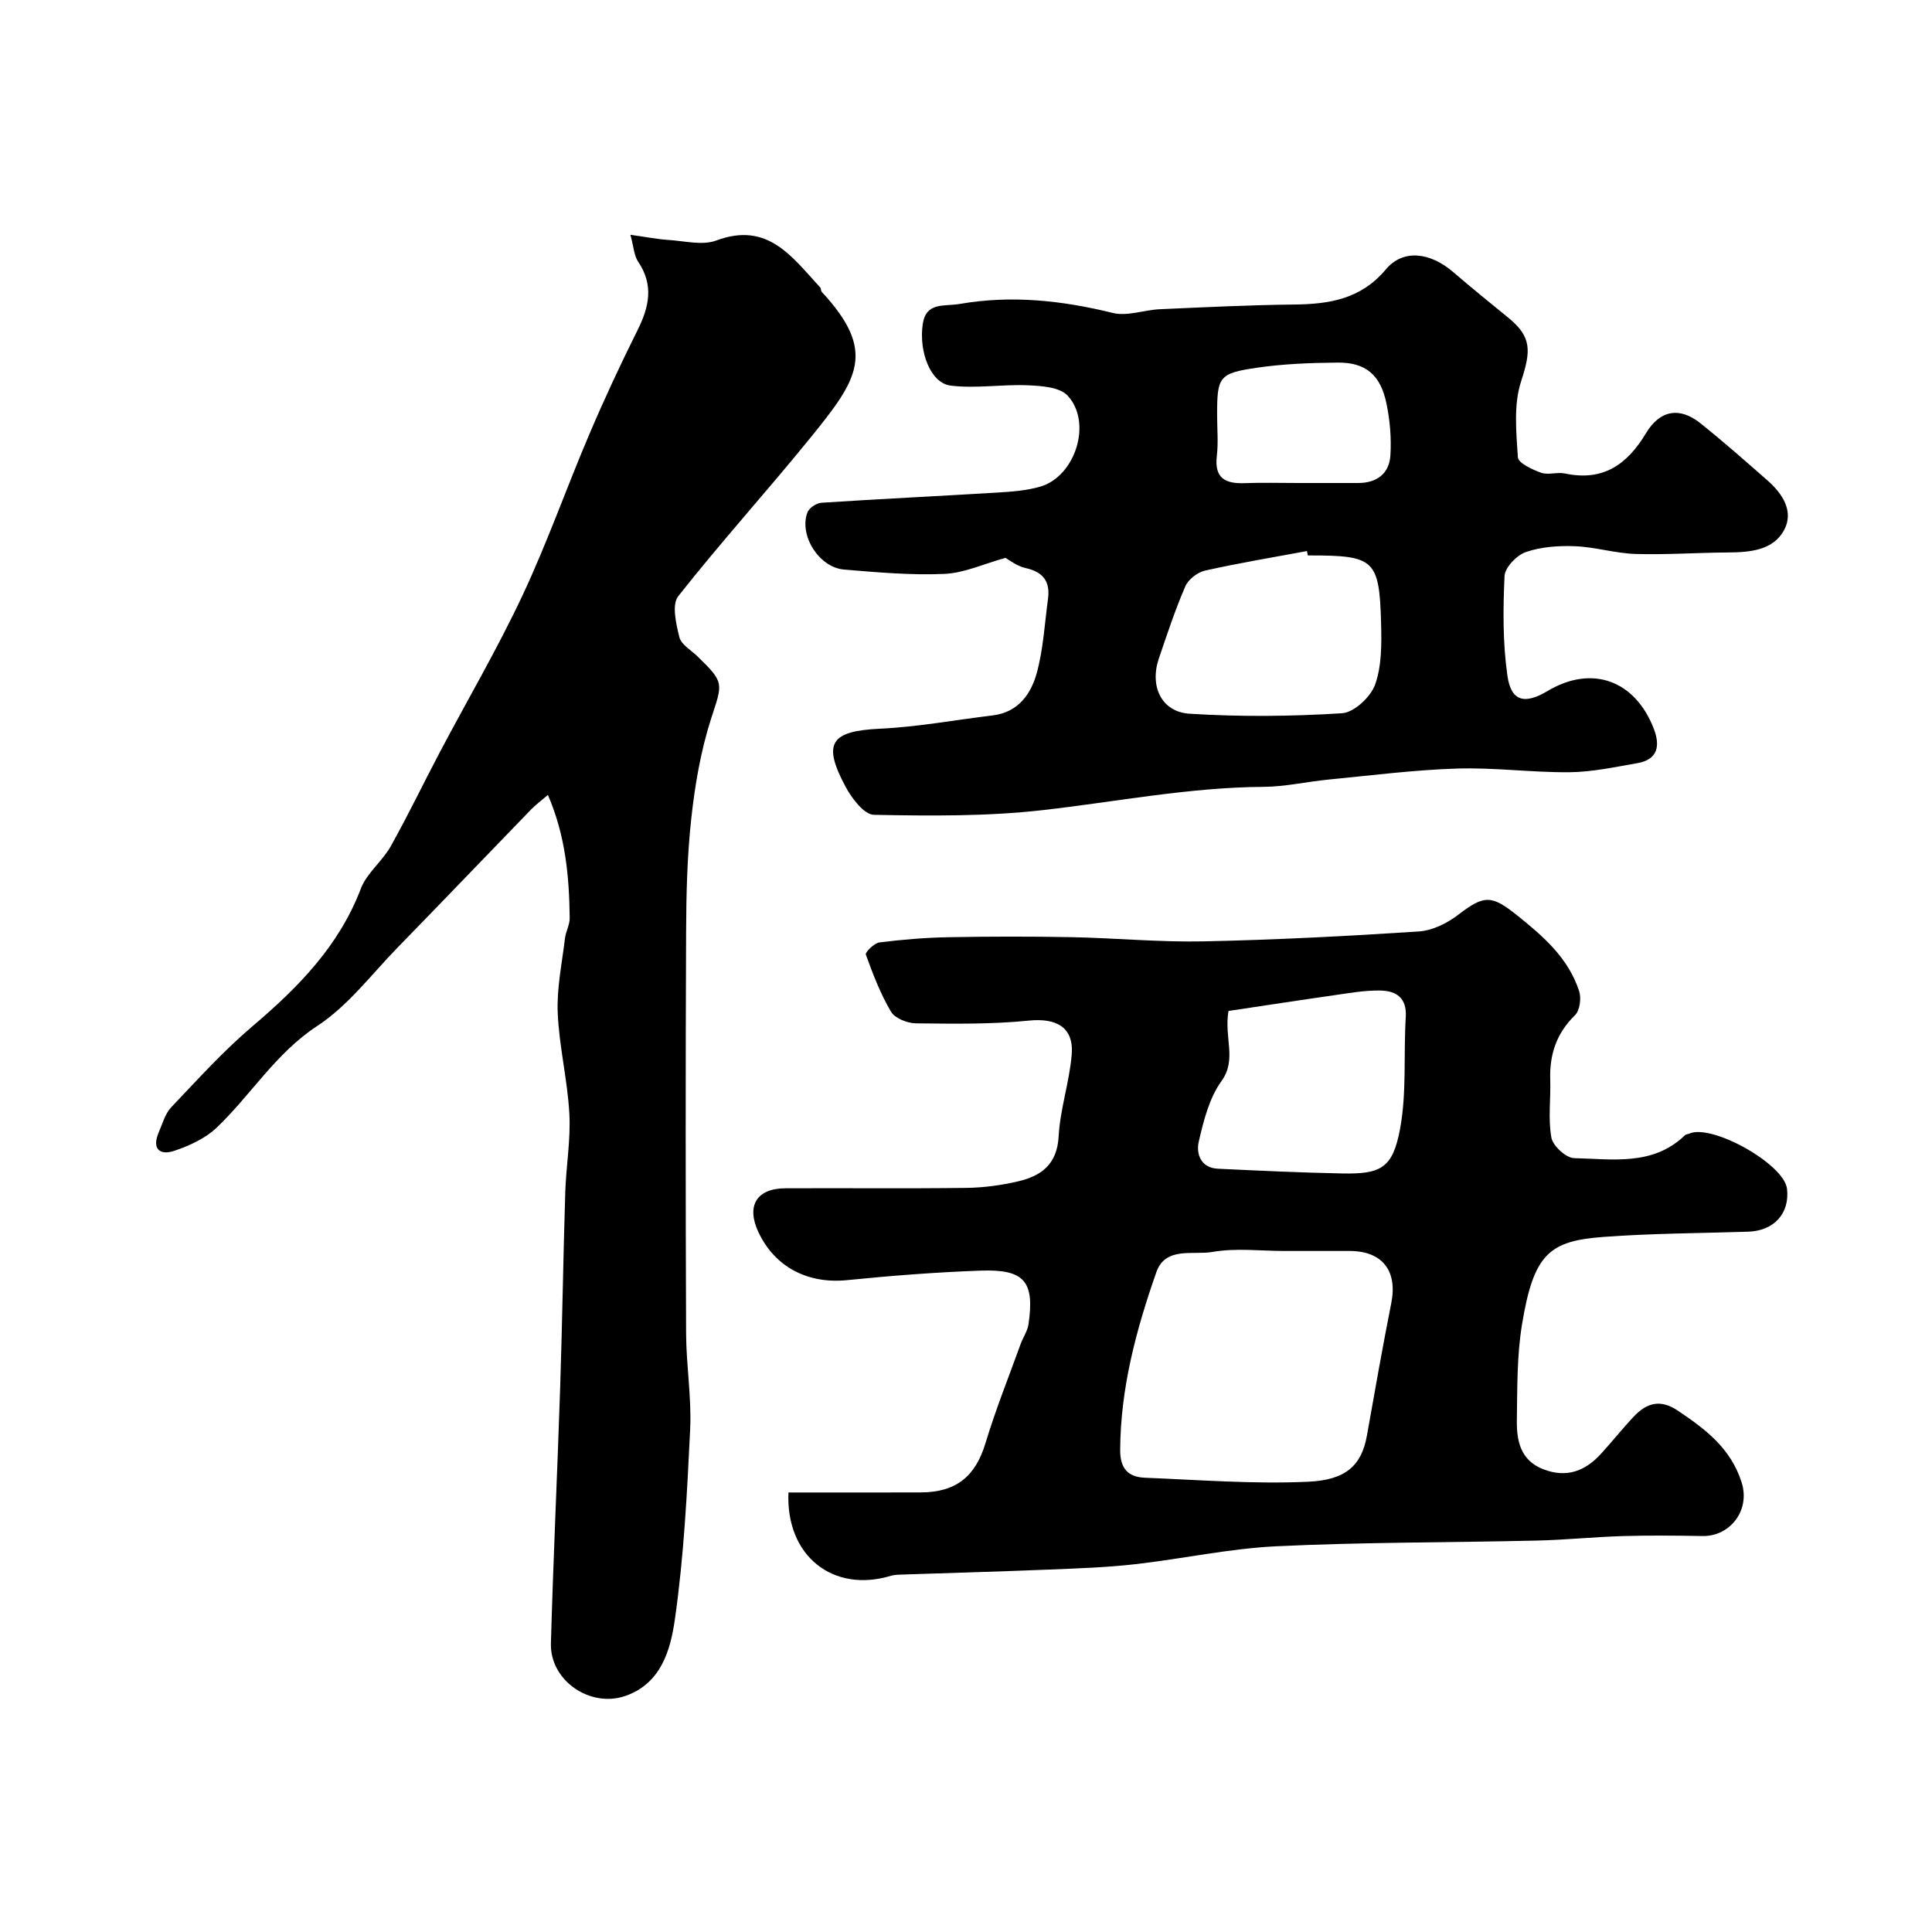
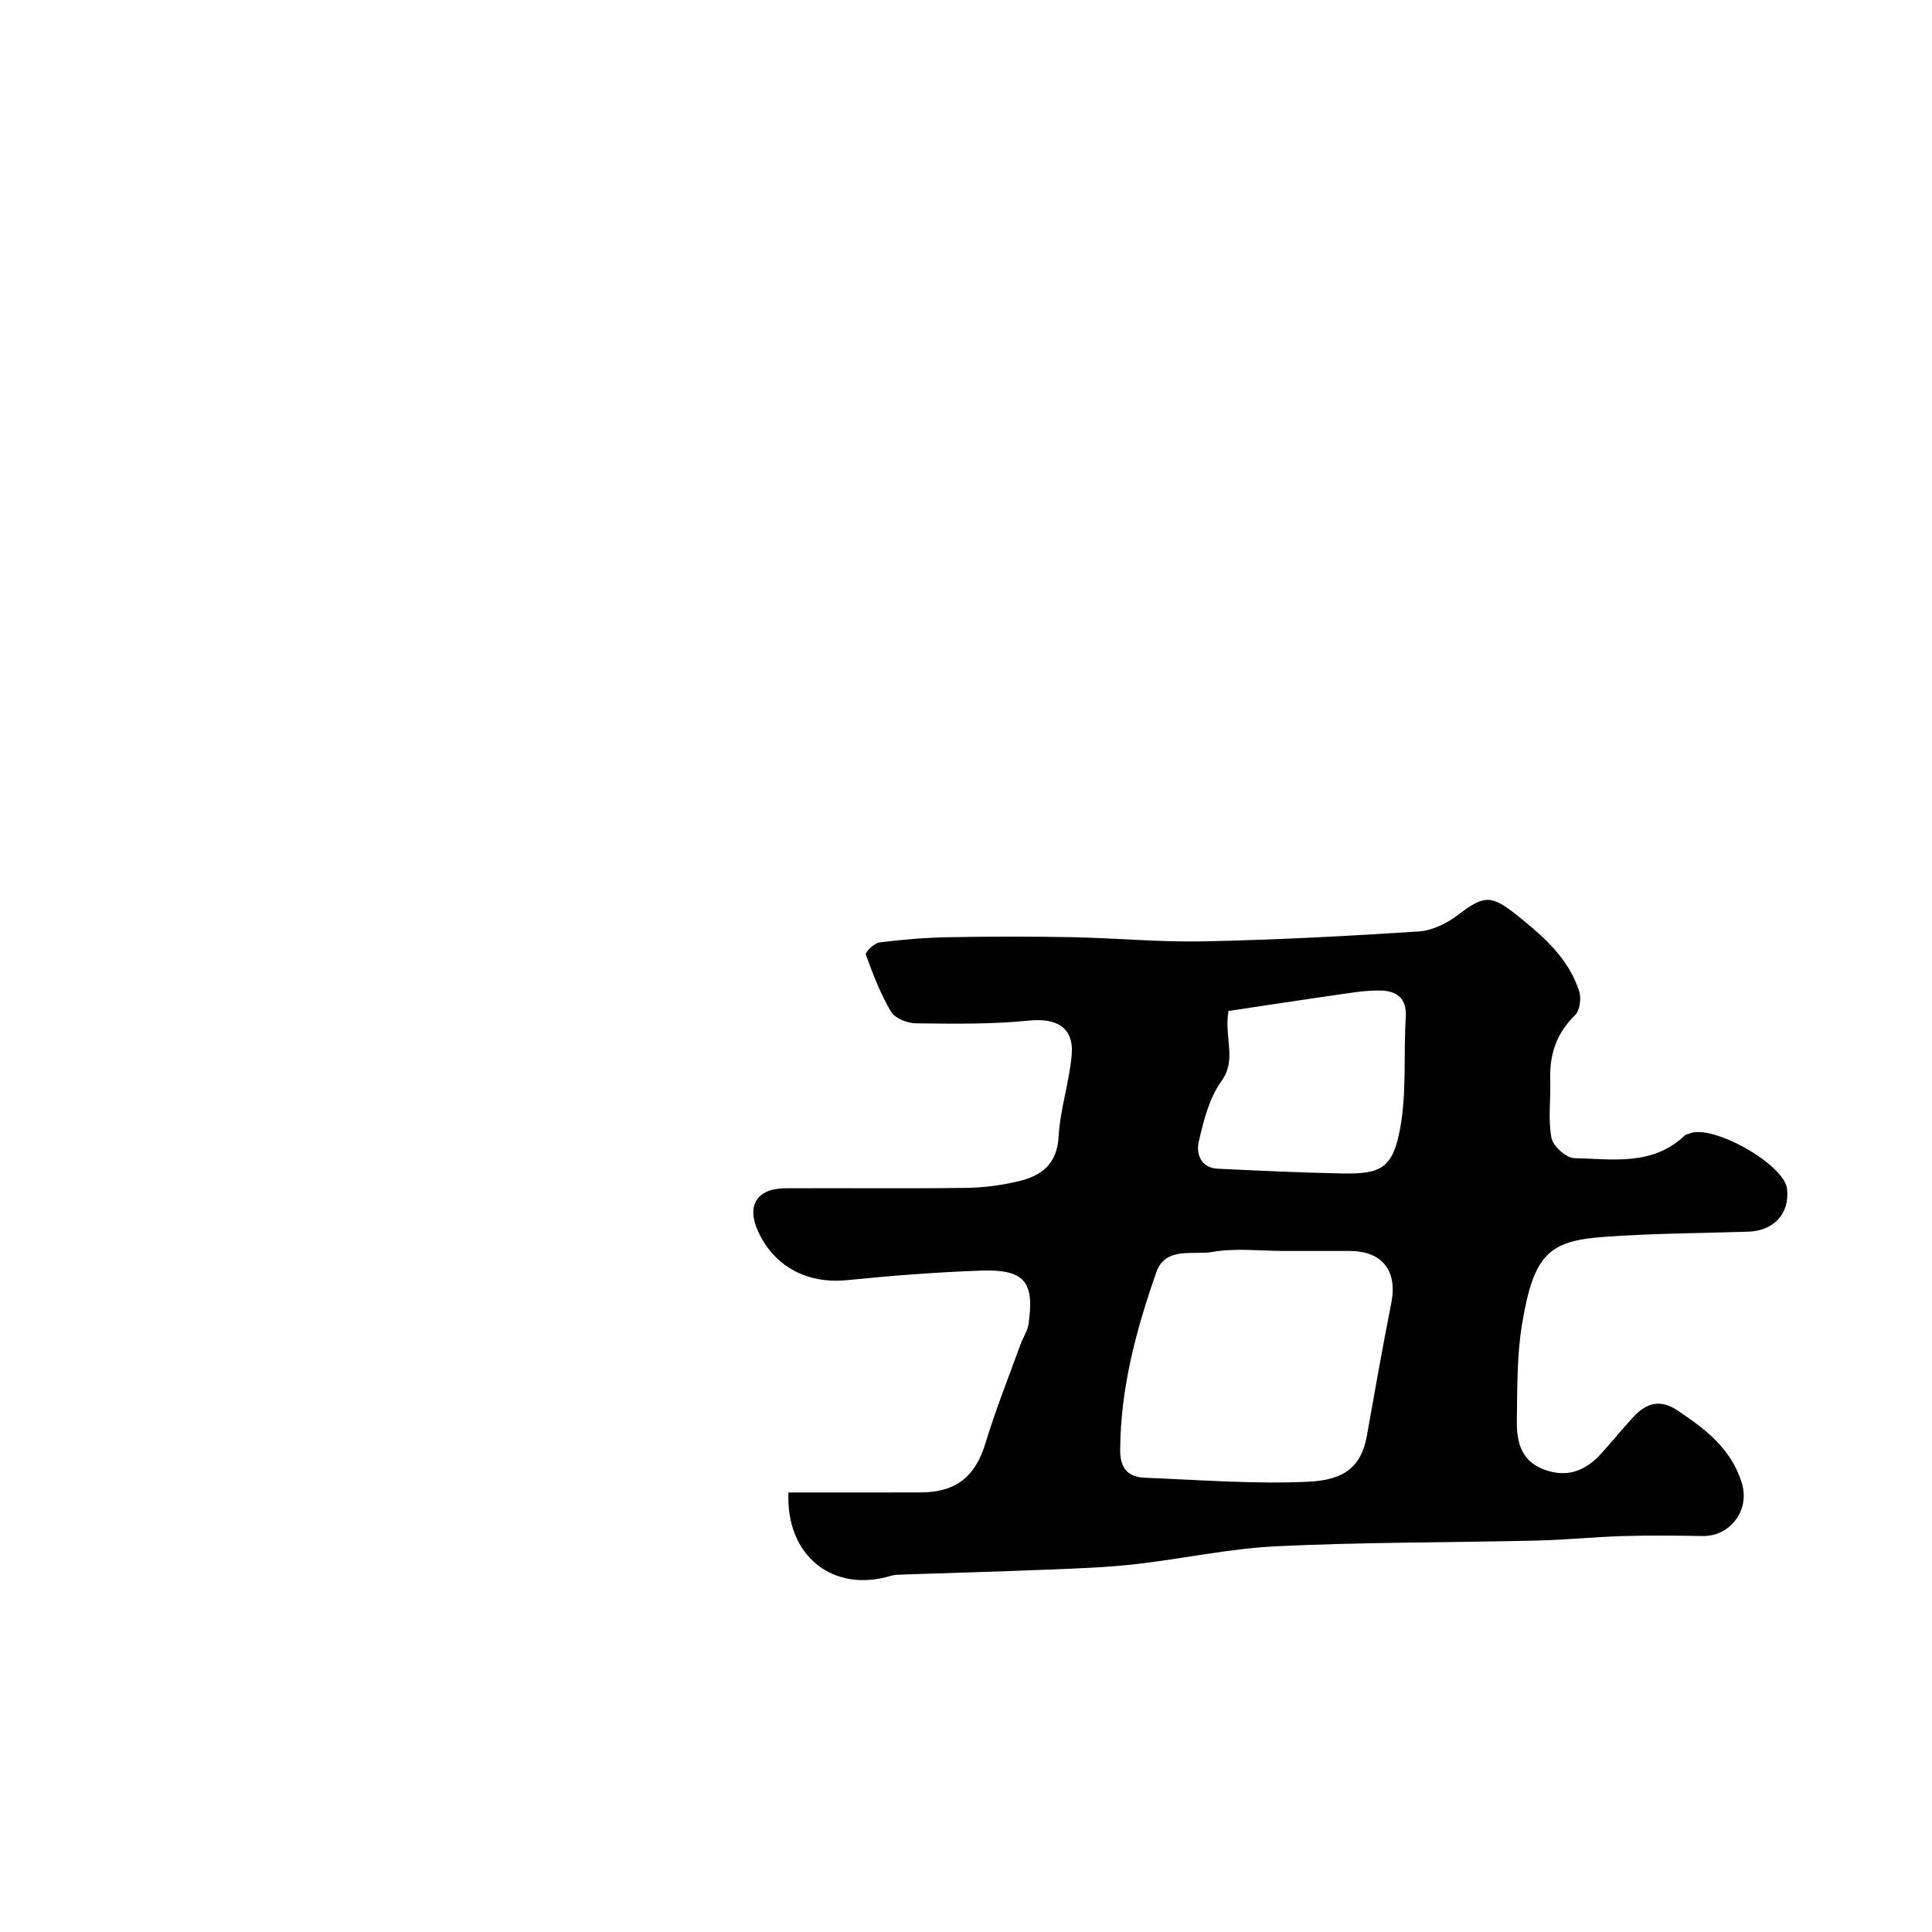
<svg xmlns="http://www.w3.org/2000/svg" enable-background="new 0 0 400 400" viewBox="0 0 400 400">
  <g fill="#010000">
    <path d="m163.24 309c9.38 0 18.37.02 27.35-.01 7.44-.02 11.37-3.35 13.45-10.22 2.1-6.94 4.81-13.7 7.28-20.53.5-1.37 1.41-2.66 1.62-4.05 1.29-8.9-.81-11.45-9.98-11.12-9.21.33-18.42 1.05-27.59 1.97-8.07.81-14.9-2.65-18.33-9.9-2.58-5.47-.42-9.09 5.57-9.12 12.5-.06 25 .08 37.49-.08 3.58-.05 7.22-.54 10.71-1.36 4.77-1.12 8.06-3.51 8.37-9.31.31-5.65 2.22-11.21 2.7-16.87.49-5.69-3.13-7.67-8.82-7.1-7.75.79-15.61.66-23.43.57-1.78-.02-4.33-1.03-5.15-2.4-2.19-3.69-3.75-7.78-5.22-11.84-.17-.47 1.74-2.37 2.82-2.51 4.73-.6 9.51-.99 14.28-1.08 8.5-.16 17-.17 25.5-.01 9.1.18 18.21 1.06 27.3.87 14.88-.31 29.75-1.08 44.6-2.05 2.83-.19 5.92-1.73 8.22-3.51 5.31-4.08 6.85-4.06 12.16.2 5.44 4.36 10.6 8.85 12.81 15.68.47 1.46.14 3.99-.86 4.96-3.84 3.75-5.3 8.14-5.13 13.35.13 4.01-.47 8.12.24 12.01.31 1.71 3.03 4.2 4.7 4.24 7.93.18 16.31 1.67 22.94-4.73.22-.21.61-.22.91-.35 4.71-2.08 19.64 6.33 20.23 11.41.6 5.11-2.69 8.73-8.06 8.9-9.97.32-19.97.34-29.92 1.08-11.22.83-14.47 3.47-16.88 18.1-1.07 6.48-.97 13.17-1.07 19.77-.07 4.32.71 8.45 5.6 10.28 4.81 1.81 8.62.27 11.86-3.29 2.33-2.56 4.48-5.28 6.86-7.78 2.59-2.71 5.4-3.51 8.91-1.17 5.77 3.85 11.07 7.82 13.32 14.96 1.8 5.74-2.41 11.16-8.11 11.06-5.52-.1-11.06-.15-16.58.01-5.94.18-11.87.8-17.8.93-17.96.42-35.94.32-53.87 1.18-9.77.47-19.45 2.61-29.2 3.71-5.9.67-11.85.87-17.79 1.11-10.1.41-20.2.69-30.3 1.03-.82.03-1.69.02-2.46.25-11.98 3.65-21.83-4.07-21.25-17.24zm102.75-50c-5 0-10.11-.65-14.96.2-3.98.7-9.73-1.19-11.62 4.19-4.17 11.89-7.43 24.02-7.49 36.83-.02 3.92 1.73 5.59 5.13 5.73 11.25.45 22.54 1.34 33.76.83 7.76-.35 11.08-3.29 12.2-9.58 1.63-9.15 3.23-18.3 5.04-27.41 1.32-6.64-1.82-10.76-8.56-10.79-4.51-.01-9.01 0-13.5 0zm-11.65-49.69c-.94 5.64 1.8 10.01-1.45 14.52-2.53 3.51-3.7 8.2-4.7 12.54-.58 2.51.42 5.44 3.96 5.6 8.57.41 17.14.81 25.71.98 8.02.16 10.48-1.07 12-9.19 1.41-7.53.71-15.45 1.19-23.17.25-4.02-1.98-5.45-5.27-5.51-3.09-.06-6.2.49-9.28.93-7.49 1.07-14.98 2.23-22.16 3.3z" />
-     <path d="m208.17 115.5c-4.49 1.24-8.54 3.14-12.65 3.32-6.9.3-13.86-.32-20.77-.9-5.18-.43-9.37-7.09-7.58-11.83.35-.93 1.86-1.94 2.9-2 12.19-.8 24.39-1.38 36.59-2.12 2.92-.18 5.93-.41 8.72-1.22 7.27-2.12 10.82-13.28 5.66-18.84-1.65-1.78-5.44-2.02-8.28-2.14-5.32-.23-10.73.72-15.97.06-4.09-.52-6.58-6.91-5.75-12.7.67-4.69 4.49-3.64 7.65-4.2 10.75-1.87 21.2-.72 31.7 1.86 3 .74 6.48-.62 9.75-.77 9.26-.41 18.52-.87 27.79-.97 7.31-.08 13.84-1.12 18.99-7.27 3.58-4.27 9.17-3.57 13.99.58 3.73 3.21 7.55 6.31 11.37 9.42 4.92 4 4.68 6.95 2.65 13.17-1.58 4.83-1.01 10.48-.67 15.72.08 1.2 2.97 2.55 4.79 3.2 1.48.53 3.36-.18 4.95.16 7.88 1.68 12.88-1.83 16.79-8.35 2.91-4.84 7-5.45 11.24-2.07 4.75 3.8 9.32 7.83 13.89 11.84 3.15 2.76 5.56 6.47 3.43 10.35-2.26 4.13-7.01 4.55-11.52 4.58-6.41.04-12.82.5-19.22.31-4.17-.13-8.31-1.43-12.48-1.6-3.4-.14-7.02.11-10.2 1.2-1.89.64-4.34 3.18-4.43 4.96-.32 6.88-.38 13.88.6 20.68.76 5.31 3.58 5.96 8.3 3.14 9.14-5.47 18.13-2.28 22.02 7.86 1.33 3.48.82 6.34-3.41 7.07-4.65.81-9.34 1.83-14.02 1.88-7.76.08-15.54-1-23.28-.76-8.84.27-17.66 1.41-26.48 2.26-4.57.44-9.11 1.5-13.67 1.53-15.44.1-30.54 3.11-45.79 4.83-11.52 1.3-23.23 1.18-34.84.96-2.02-.04-4.56-3.39-5.84-5.77-4.9-9.13-3.08-11.58 7.13-12.06 7.81-.37 15.56-1.82 23.35-2.76 5.2-.63 7.85-4.37 9.05-8.67 1.39-4.99 1.66-10.3 2.36-15.48.47-3.52-.97-5.54-4.6-6.34-1.83-.39-3.47-1.72-4.21-2.12zm62.6-.5c-.06-.3-.12-.61-.18-.91-7.04 1.31-14.12 2.48-21.11 4.05-1.56.35-3.45 1.82-4.07 3.25-2.11 4.87-3.78 9.94-5.49 14.97-1.93 5.71.53 11.05 6.39 11.41 10.49.66 21.07.56 31.55-.1 2.48-.16 5.91-3.36 6.83-5.9 1.39-3.88 1.36-8.43 1.25-12.67-.35-13.24-1.38-14.1-14.66-14.1-.18 0-.34 0-.51 0zm-2.06-15h12.49c3.87 0 6.44-1.96 6.67-5.74.22-3.55-.09-7.24-.82-10.73-1.24-5.95-4.31-8.51-10.1-8.46-5.59.05-11.23.26-16.76 1.07-7.85 1.15-8.2 1.87-8.2 9.78 0 2.83.27 5.69-.06 8.49-.54 4.63 1.78 5.77 5.78 5.62 3.67-.14 7.34-.03 11-.03z" />
-     <path d="m130.52 48.61c3.42.48 5.66.93 7.91 1.07 3.31.21 7 1.19 9.88.11 10.7-4 15.72 3.48 21.5 9.72.2.22.12.7.32.92 11.46 12.36 7.52 18.04-2.25 30.09-9 11.1-18.62 21.7-27.46 32.92-1.37 1.74-.44 5.73.24 8.49.37 1.52 2.4 2.66 3.71 3.93 5.73 5.55 5.23 5.55 2.84 12.98-2.12 6.61-3.32 13.61-4.08 20.54-.87 7.87-1.05 15.85-1.08 23.78-.12 27.65-.11 55.3 0 82.96.03 6.6 1.15 13.22.84 19.79-.63 13.14-1.3 26.33-3.16 39.33-.89 6.24-2.78 13.3-10.27 15.89-7.29 2.52-15.62-3.21-15.4-10.88.49-17.7 1.34-35.39 1.92-53.08.44-13.42.63-26.86 1.05-40.28.17-5.44 1.14-10.89.85-16.29-.38-6.99-2.11-13.9-2.41-20.88-.22-5.11.89-10.29 1.5-15.43.17-1.43 1-2.83.98-4.24-.1-8.52-.84-16.95-4.51-25.47-1.37 1.18-2.52 2.02-3.5 3.03-9.24 9.54-18.42 19.13-27.69 28.64-5.39 5.54-10.22 12.01-16.55 16.15-8.62 5.65-13.7 14.24-20.81 21.04-2.34 2.24-5.63 3.75-8.76 4.81-3.09 1.05-4.74-.41-3.25-3.84.77-1.77 1.3-3.83 2.57-5.16 5.44-5.72 10.76-11.63 16.76-16.72 9.48-8.05 17.95-16.61 22.5-28.55 1.23-3.23 4.44-5.65 6.18-8.76 3.59-6.4 6.77-13.04 10.2-19.54 5.71-10.81 11.91-21.38 17.1-32.43 5.11-10.88 9.11-22.29 13.83-33.36 3.1-7.28 6.45-14.47 9.99-21.56 2.4-4.81 3.37-9.32.12-14.14-.86-1.27-.92-3.04-1.61-5.58z" />
  </g>
</svg>